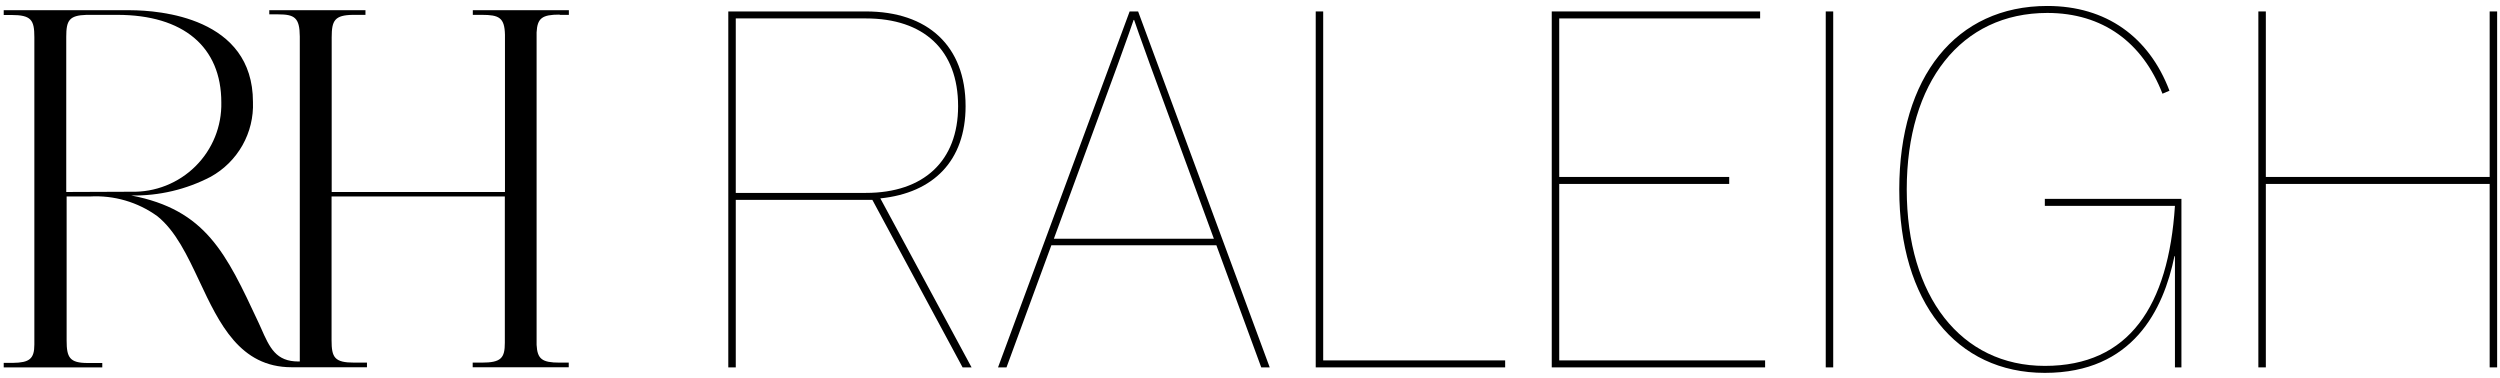
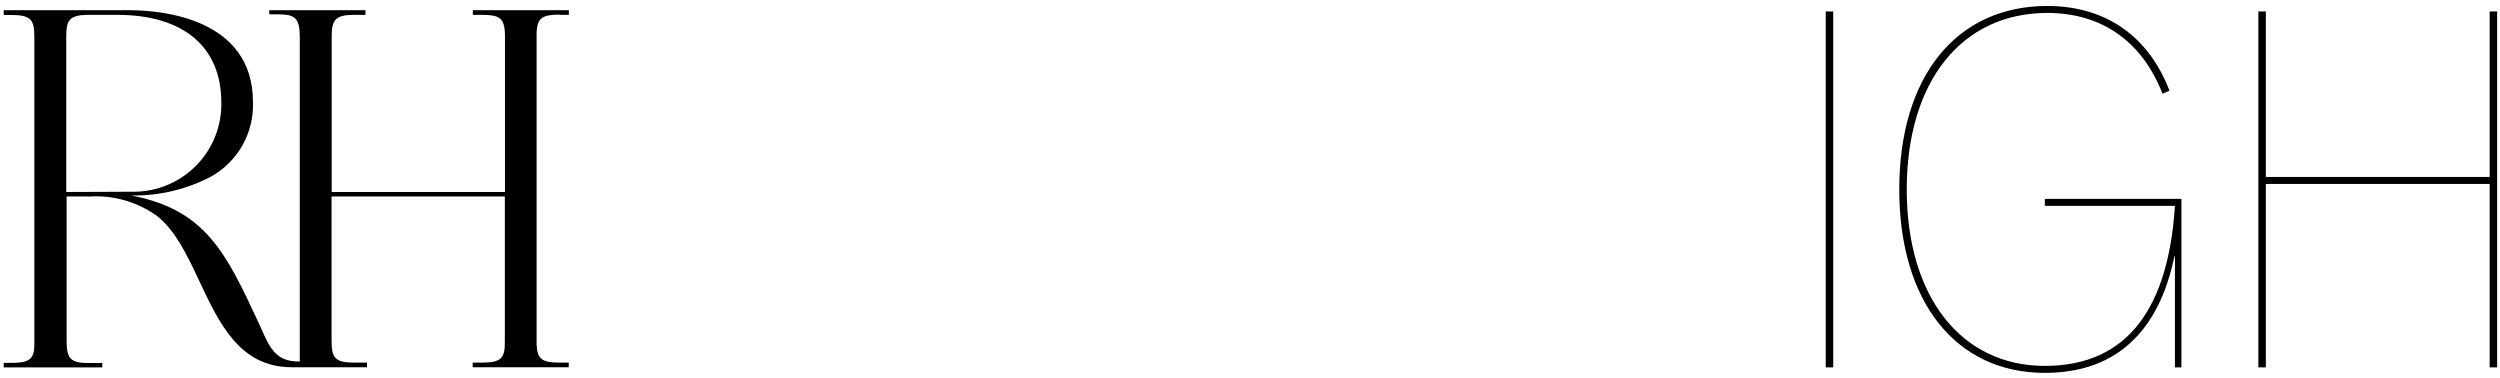
<svg xmlns="http://www.w3.org/2000/svg" width="384" height="58" viewBox="0 0 384 58" fill="none">
  <path d="M10.176 29.49V5.642C10.176 3.146 10.62 2.359 13.3 2.282H18.006C28.17 2.282 33.994 7.197 33.994 15.723C34.034 17.541 33.703 19.349 33.02 21.036C32.337 22.724 31.318 24.255 30.023 25.539C28.729 26.823 27.186 27.831 25.488 28.504C23.791 29.176 21.973 29.498 20.147 29.451L10.176 29.49ZM85.97 2.282H87.378V1.571H72.624V2.282H74.013C76.655 2.282 77.504 2.704 77.562 5.335V29.49H50.947V5.719C50.947 3.146 51.41 2.32 54.206 2.282H56.135V1.571H41.362V2.205H42.712C45.238 2.205 46.029 2.704 46.048 5.604V55.526H45.855C42.403 55.526 41.439 53.472 40.069 50.342L39.684 49.497C34.708 38.84 31.603 32.216 20.166 30.027C24.414 30.102 28.612 29.111 32.374 27.147C34.413 26.015 36.098 24.343 37.242 22.316C38.386 20.29 38.944 17.988 38.854 15.665C38.854 2.647 24.467 1.591 20.05 1.571H0.571V2.301H1.729C4.814 2.301 5.277 3.069 5.277 5.719V52.915C5.277 55.123 4.525 55.699 1.999 55.737H0.571V56.237V56.429H15.711V55.757H15.518C15.364 55.757 14.689 55.757 13.59 55.757H13.474C10.677 55.757 10.234 54.892 10.234 52.3V30.181H13.782C17.496 29.962 21.171 31.034 24.178 33.215C26.993 35.48 28.768 39.244 30.639 43.218C33.686 49.708 36.849 56.409 44.794 56.409H56.366V55.699H54.438C51.39 55.699 50.928 54.931 50.928 52.243V30.181H77.542V52.646C77.542 54.989 76.983 55.699 73.994 55.699H72.605V56.409H87.359V55.699H85.951C83.251 55.699 82.537 55.142 82.422 52.972V4.97C82.537 2.8 83.251 2.243 85.951 2.243" fill="black" />
  <path d="M346.884 56.43V1.758H348.032V27.18H382.413V1.758H383.561V56.43H382.413V28.252H348.032V56.43H346.884Z" fill="black" />
  <path d="M334.071 56.431V39.355H333.995C332.31 47.548 327.639 57.273 314.086 57.273C300.457 57.273 291.727 46.4 291.727 29.095C291.727 11.789 300.457 0.916 314.469 0.916C323.505 0.916 330.09 5.664 333.229 13.933L332.157 14.393C329.094 6.506 322.969 1.988 314.469 1.988C301.222 1.988 292.876 12.632 292.876 29.095C292.876 45.557 301.222 56.201 314.086 56.201C327.027 56.201 333.076 47.012 334.071 31.621H314.086V30.549H335.067V56.431H334.071Z" fill="black" />
  <path d="M280.434 56.43V1.758H281.582V56.43H280.434Z" fill="black" />
-   <path d="M238.348 56.43V1.758H270.355V2.83H239.497V27.18H265.607V28.252H239.497V55.358H271.121V56.43H238.348Z" fill="black" />
-   <path d="M202.095 56.43V1.758H203.243V55.358H231.192V56.43H202.095Z" fill="black" />
-   <path d="M153.297 56.43L173.512 1.758H174.814L195.029 56.43H193.727L186.835 37.67H161.49L154.599 56.43H153.297ZM171.674 9.951L161.873 36.674H186.453L176.651 9.951C175.273 6.199 174.201 3.06 174.201 3.06H174.125C174.125 3.06 173.053 6.199 171.674 9.951Z" fill="black" />
-   <path d="M111.866 56.43V1.758H133C142.494 1.758 148.314 7.041 148.314 16.306C148.314 24.653 143.413 29.63 135.22 30.472L149.233 56.43H147.854L133.995 30.702H113.014V56.43H111.866ZM133 2.83H113.014V29.63H133C141.882 29.63 147.165 24.729 147.165 16.306C147.165 7.654 141.882 2.83 133 2.83Z" fill="black" />
</svg>